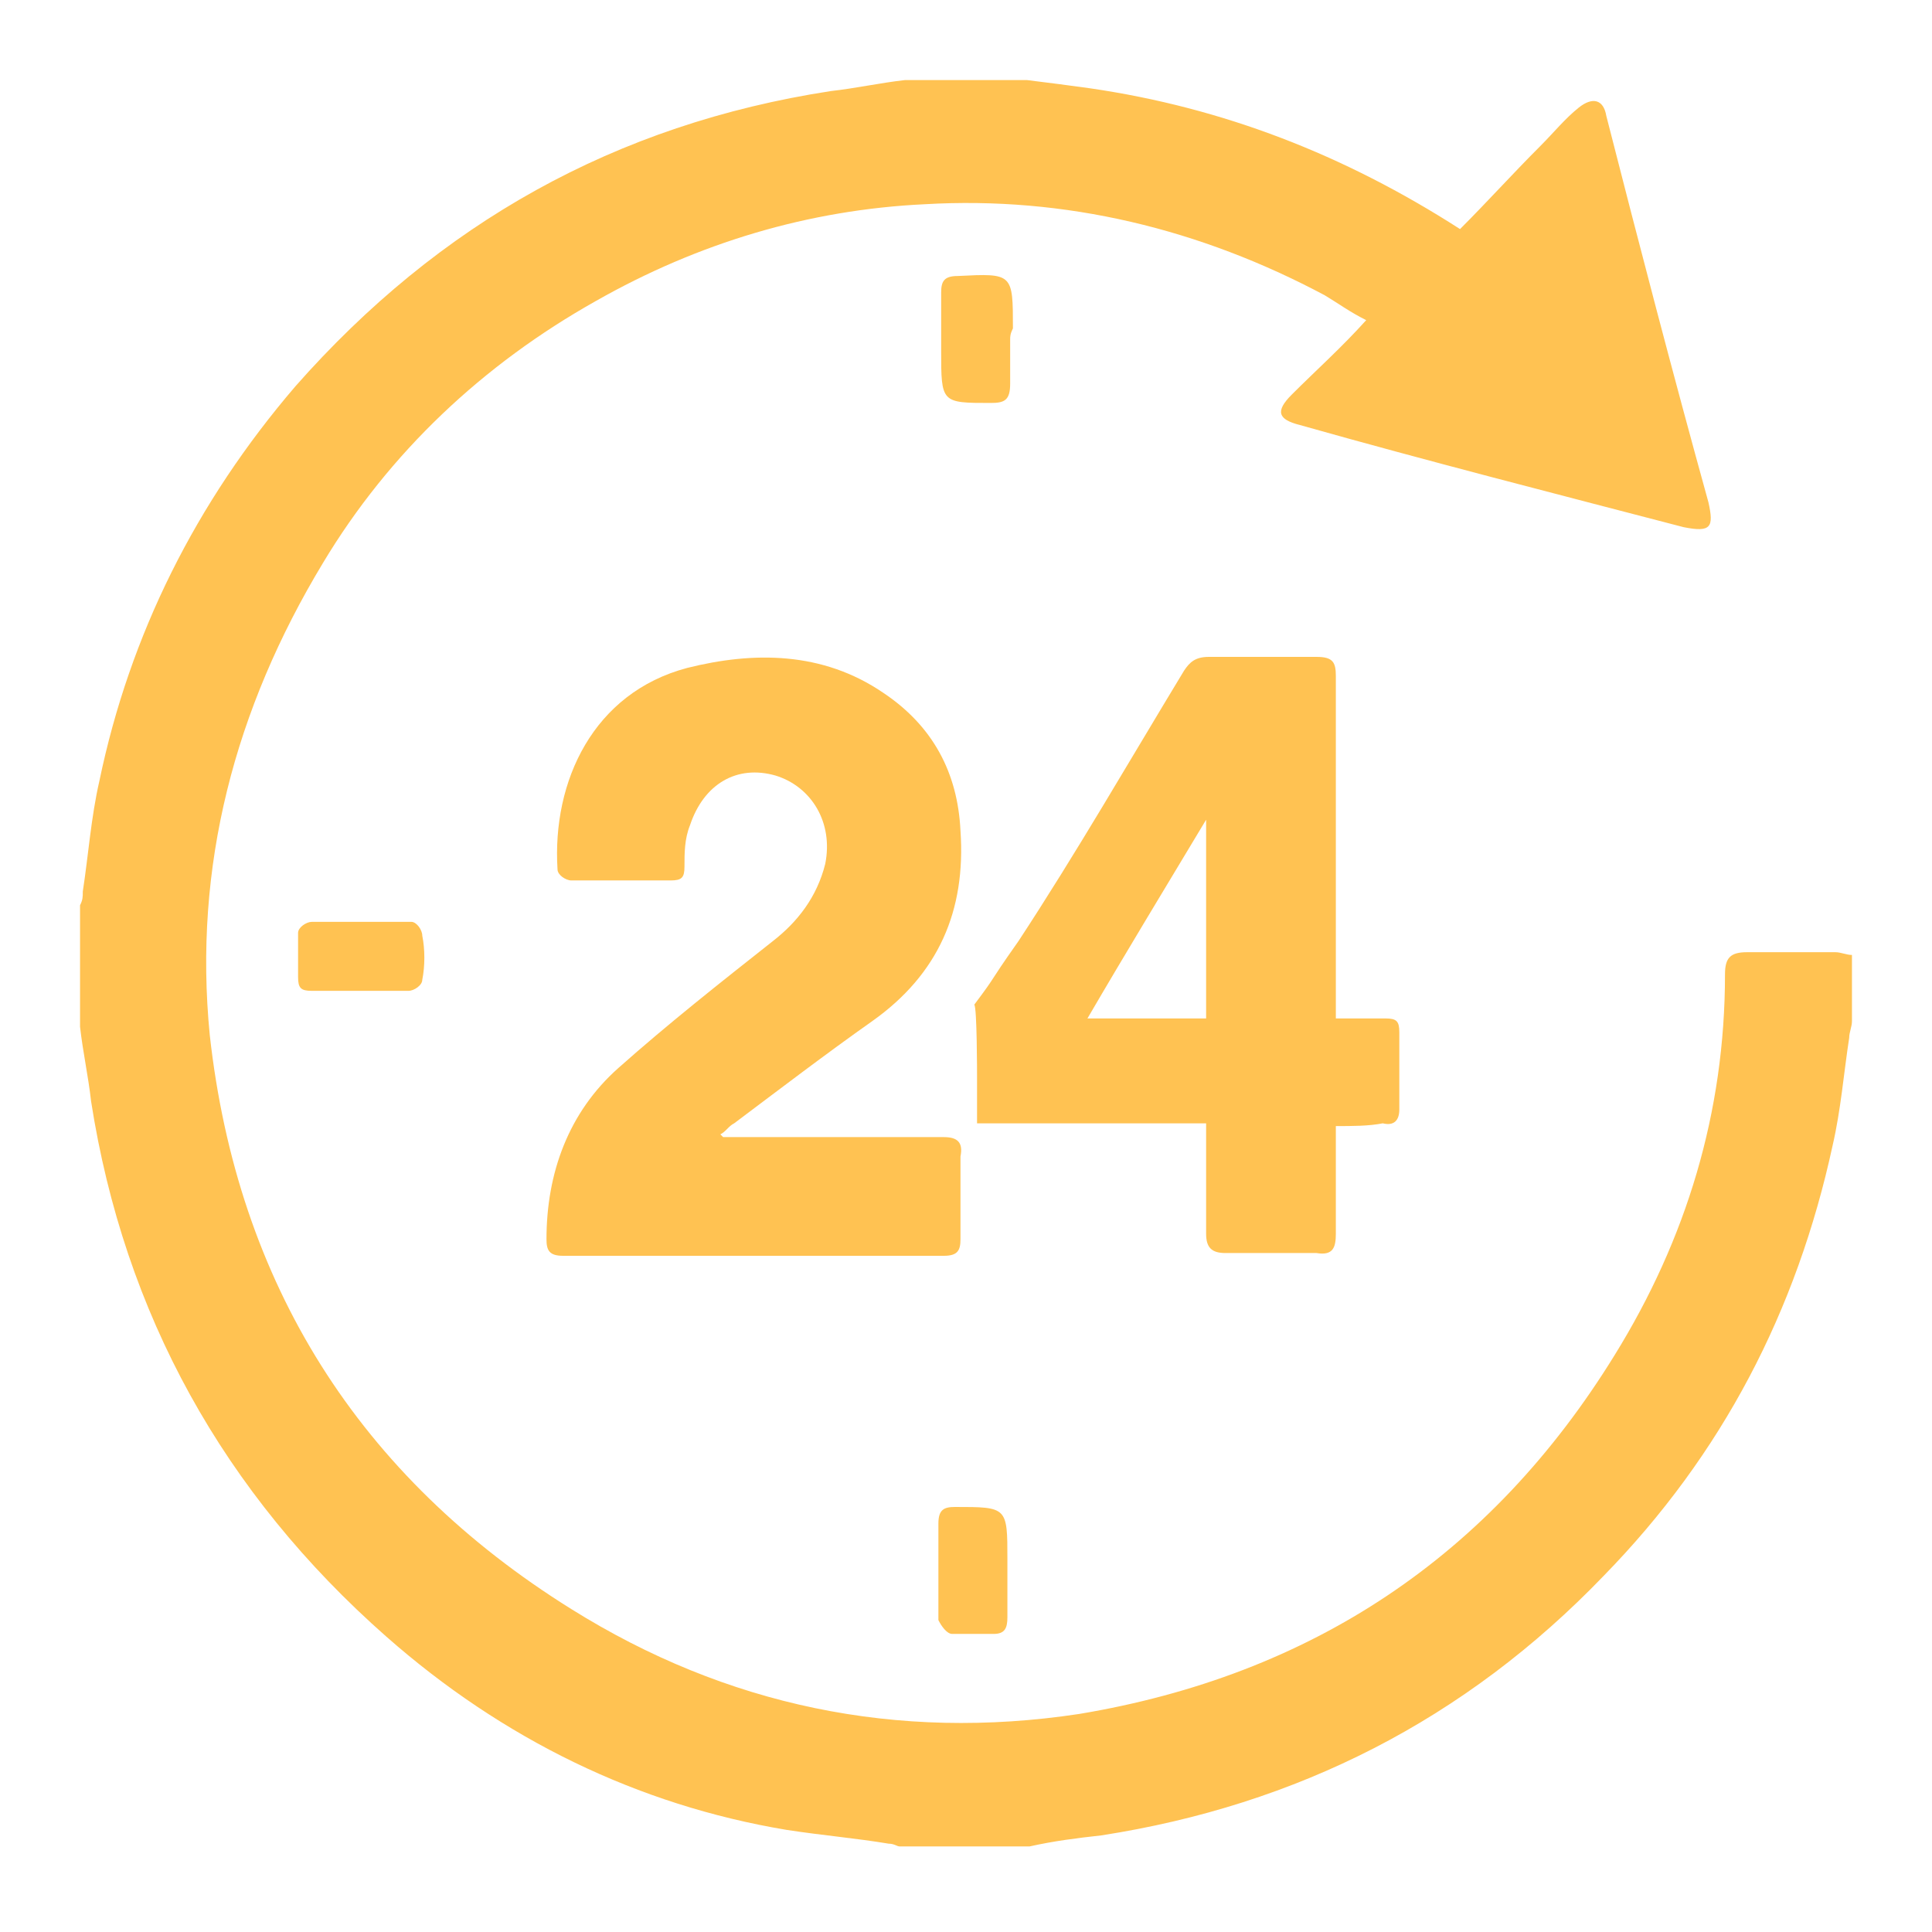
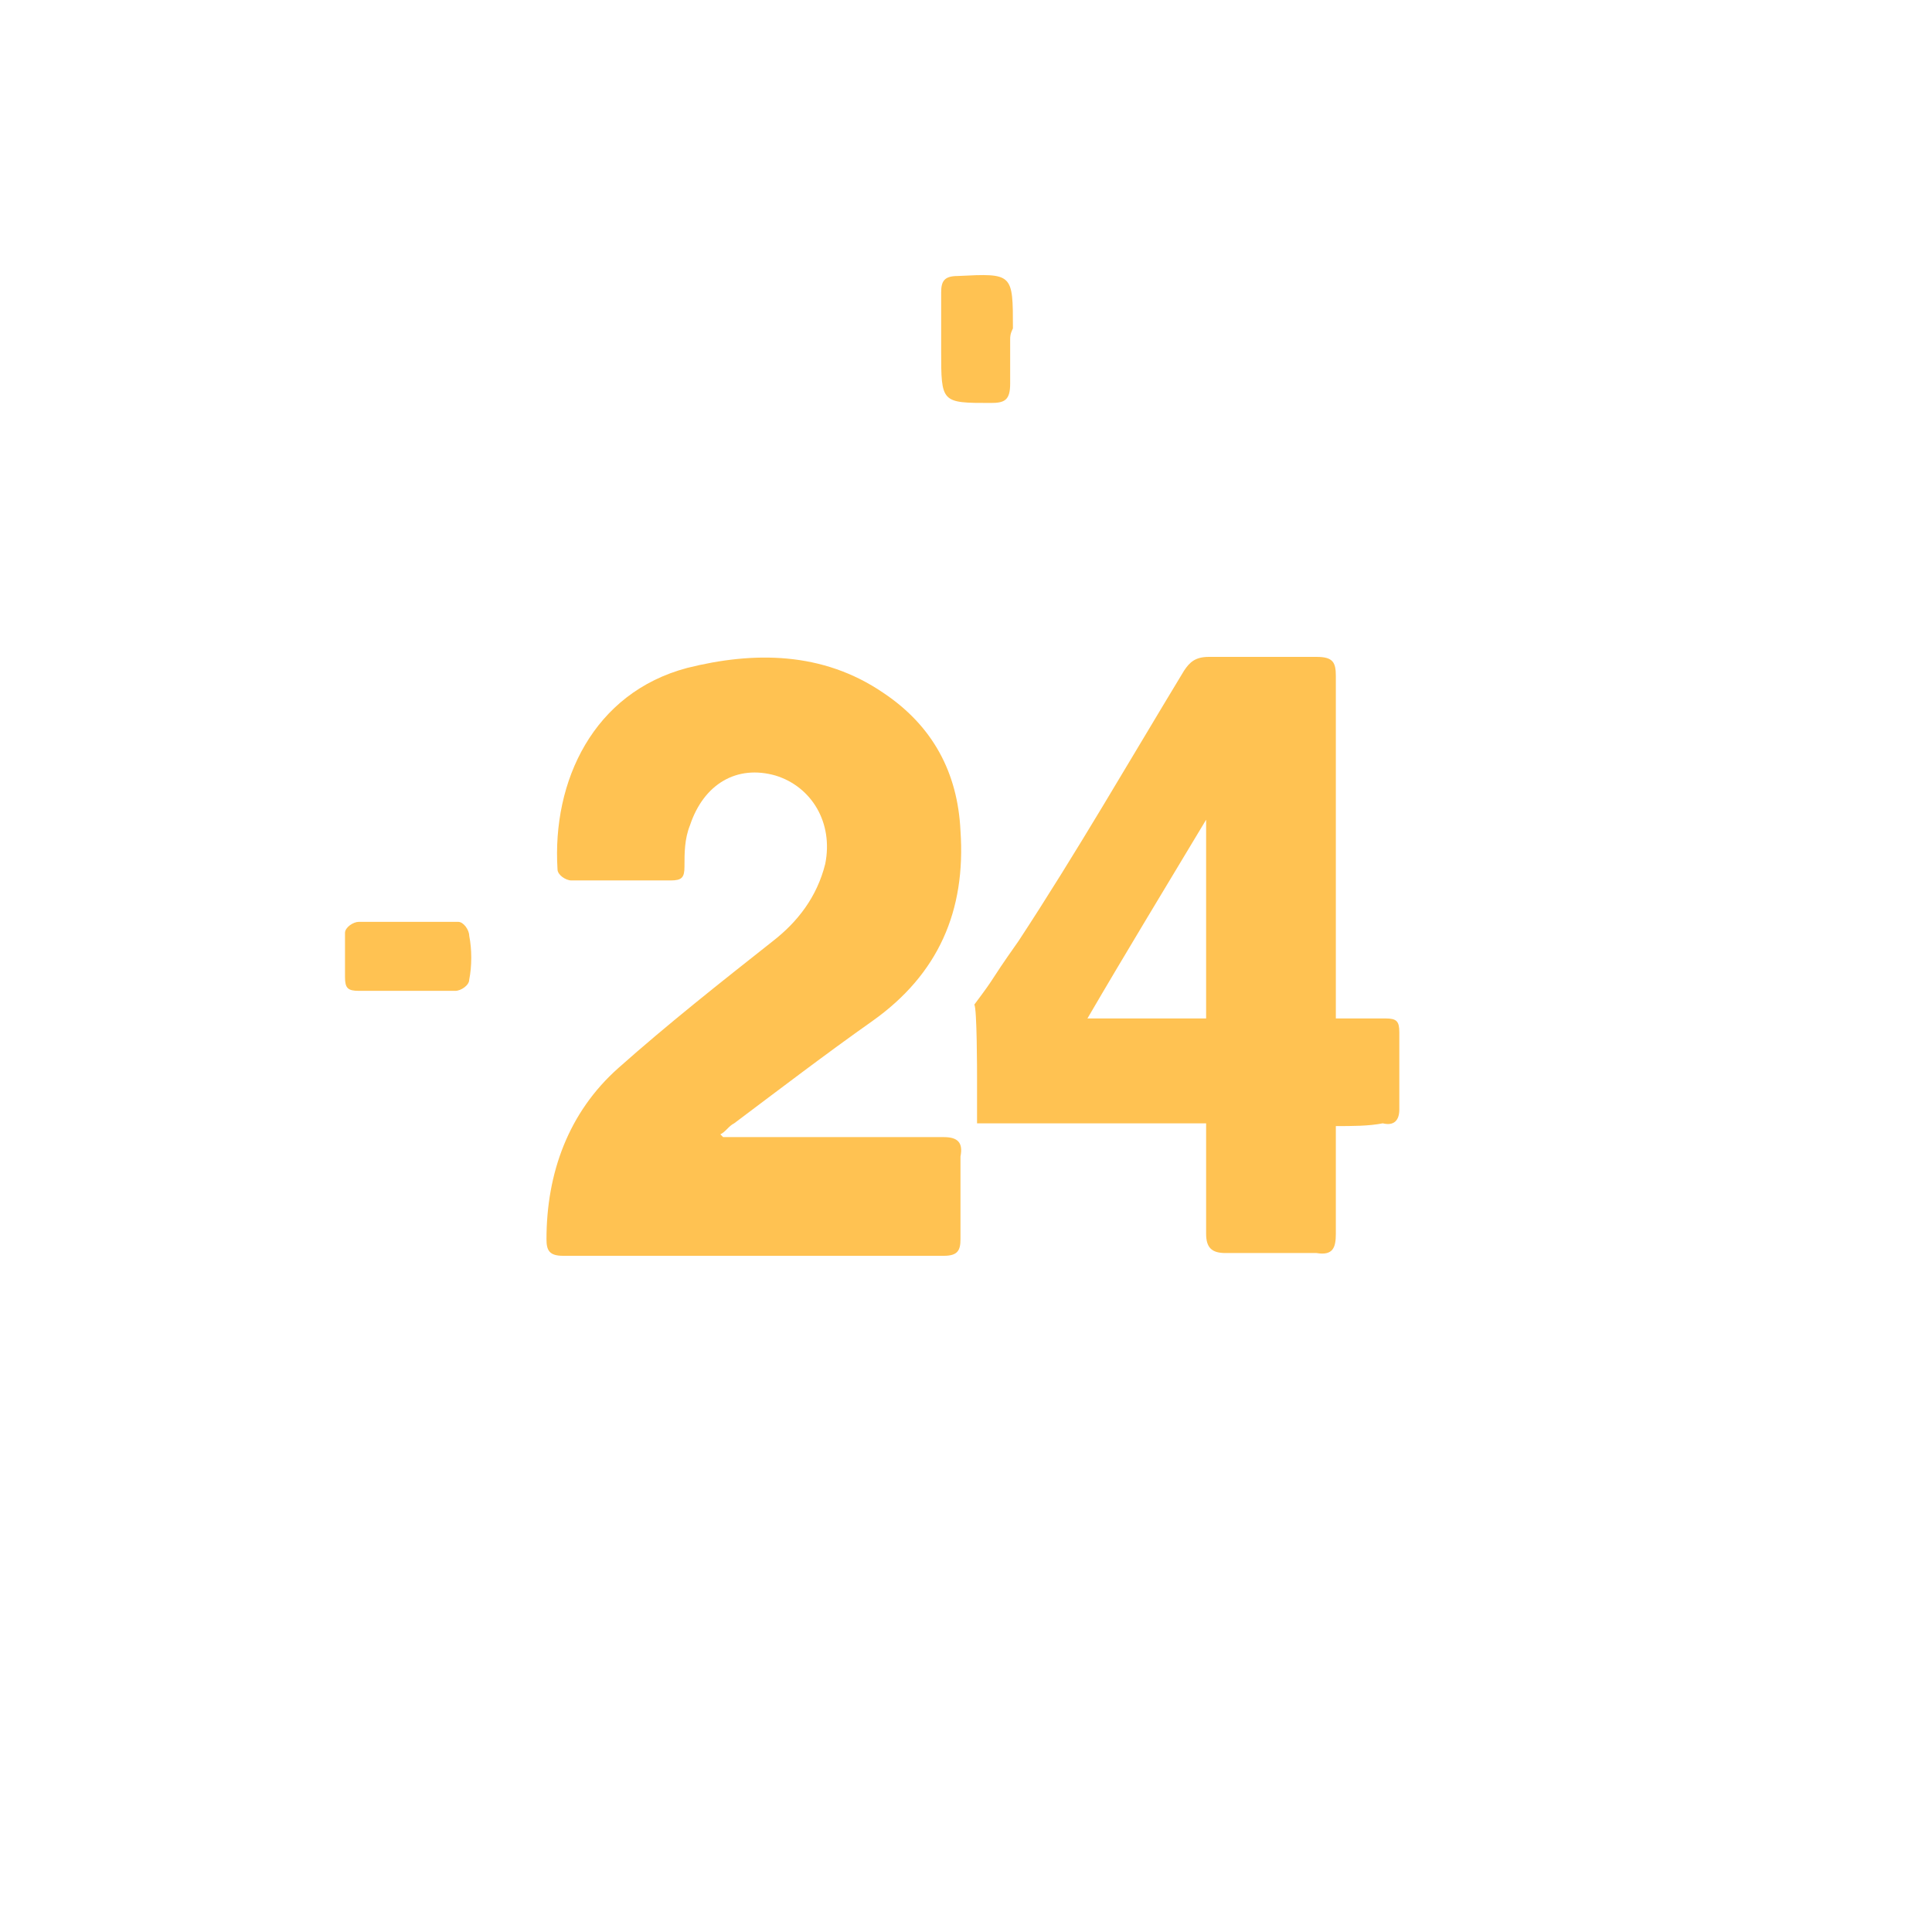
<svg xmlns="http://www.w3.org/2000/svg" version="1.1" id="Layer_1" x="0px" y="0px" viewBox="0 0 70 70" style="enable-background:new 0 0 70 70;" xml:space="preserve">
  <style type="text/css">
	.st0{fill:#ffc252;}
</style>
  <g>
-     <path class="st0" d="M37.2,2.9C38,3,38.8,3.1,39.5,3.2c4.8,0.7,9.2,2.4,13.4,5.1c1-1,1.9-2,2.9-3c0.5-0.5,0.9-1,1.4-1.4   s0.9-0.3,1,0.3c1.2,4.7,2.4,9.3,3.7,14c0.2,0.9,0.1,1.1-0.9,0.9c-4.6-1.2-9.3-2.4-13.9-3.7c-0.8-0.2-0.9-0.5-0.3-1.1   c0.9-0.9,1.8-1.7,2.7-2.7c-0.6-0.3-1-0.6-1.5-0.9c-4.5-2.4-9.4-3.6-14.5-3.3c-4.2,0.2-8.2,1.4-11.9,3.5c-4.1,2.3-7.5,5.5-9.9,9.5   c-3.2,5.3-4.7,11-4.1,17.1c1,9,5.4,16,13.1,20.8c5.6,3.5,11.8,4.8,18.4,3.8c8.4-1.4,14.9-5.7,19.4-13c2.6-4.2,4-8.8,4-13.8   c0-0.6,0.2-0.8,0.8-0.8c1.1,0,2.1,0,3.2,0c0.2,0,0.4,0.1,0.6,0.1c0,0.8,0,1.6,0,2.4c0,0.2-0.1,0.4-0.1,0.6   c-0.2,1.3-0.3,2.6-0.6,3.9c-1.3,6-4,11.2-8.3,15.6c-5,5.2-11.1,8.3-18.2,9.4c-0.9,0.1-1.7,0.2-2.6,0.4c-1.6,0-3.1,0-4.7,0   c-0.1,0-0.2-0.1-0.4-0.1c-1.2-0.2-2.4-0.3-3.7-0.5c-5.4-0.9-10.3-3.3-14.5-7C8.1,54.1,4.5,47.6,3.3,39.9C3.2,39,3,38.1,2.9,37.2   c0-1.5,0-3,0-4.4C3,32.6,3,32.5,3,32.3c0.2-1.3,0.3-2.7,0.6-4C4.7,23,7.1,18.2,10.7,14c5.2-5.9,11.6-9.5,19.4-10.7   C31,3.2,31.9,3,32.8,2.9C34.3,2.9,35.7,2.9,37.2,2.9z" fill="#000000" />
    <path class="st0" d="M26.2,41.2c0.7,0,1.4,0,2.1,0c2,0,3.9,0,5.9,0c0.5,0,0.7,0.2,0.6,0.7c0,1,0,2,0,3c0,0.4-0.1,0.6-0.6,0.6   c-4.6,0-9.2,0-13.8,0c-0.5,0-0.6-0.2-0.6-0.6c0-2.4,0.8-4.6,2.6-6.2c1.8-1.6,3.7-3.1,5.6-4.6c0.9-0.7,1.6-1.6,1.9-2.8   c0.3-1.5-0.5-2.8-1.8-3.2c-1.4-0.4-2.6,0.3-3.1,1.8c-0.2,0.5-0.2,1-0.2,1.5c0,0.4-0.1,0.5-0.5,0.5c-1.2,0-2.4,0-3.6,0   c-0.2,0-0.5-0.2-0.5-0.4c-0.2-3.2,1.3-6.4,4.7-7.3c2.4-0.6,4.9-0.6,7.1,0.9c1.8,1.2,2.7,2.9,2.8,5C35,33,34,35.3,31.6,37   c-1.7,1.2-3.4,2.5-5,3.7c-0.2,0.1-0.3,0.3-0.5,0.4C26.1,41.1,26.1,41.1,26.2,41.2z" fill="#000000" />
    <path class="st0" d="M48.4,40.8c0,1.4,0,2.6,0,3.9c0,0.5-0.1,0.8-0.7,0.7c-1.1,0-2.2,0-3.3,0c-0.5,0-0.7-0.2-0.7-0.7   c0-1.3,0-2.6,0-4c-0.3,0-0.5,0-0.8,0c-2.3,0-5.2,0-7.5,0c0-1,0-1.2,0-1.7c0-0.1,0-2.5-0.1-2.6c0.9-1.2,0.4-0.6,1.6-2.3   c2.1-3.2,4-6.5,6-9.8c0.2-0.3,0.4-0.5,0.9-0.5c1.3,0,2.6,0,3.9,0c0.6,0,0.7,0.2,0.7,0.7c0,3.8,0,7.7,0,11.5c0,0.3,0,0.5,0,0.9   c0.7,0,1.2,0,1.8,0c0.4,0,0.5,0.1,0.5,0.5c0,0.9,0,1.8,0,2.8c0,0.4-0.2,0.6-0.6,0.5C49.6,40.8,49,40.8,48.4,40.8z M43.7,36.9   c0-2.4,0-4.7,0-7.2c-1.5,2.5-2.9,4.8-4.3,7.2C40.9,36.9,42.2,36.9,43.7,36.9z" fill="#000000" />
    <path class="st0" d="M36.6,12.3c0,0.5,0,1.1,0,1.6c0,0.6-0.2,0.7-0.7,0.7c-1.8,0-1.8,0-1.8-1.9c0-0.7,0-1.4,0-2.1   c0-0.4,0.1-0.6,0.6-0.6c2-0.1,2-0.1,2,1.9C36.6,12.1,36.6,12.2,36.6,12.3z" fill="#000000" />
-     <path class="st0" d="M13,35.9c-0.6,0-1.2,0-1.7,0c-0.4,0-0.5-0.1-0.5-0.5c0-0.5,0-1.1,0-1.6c0-0.2,0.3-0.4,0.5-0.4   c1.2,0,2.4,0,3.6,0c0.2,0,0.4,0.3,0.4,0.5c0.1,0.5,0.1,1.1,0,1.6c0,0.2-0.3,0.4-0.5,0.4C14.2,35.9,13.6,35.9,13,35.9z" fill="#000000" />
-     <path class="st0" d="M34,56.9c0-0.6,0-1.1,0-1.7c0-0.5,0.2-0.6,0.6-0.6c1.9,0,1.9,0,1.9,1.9c0,0.7,0,1.4,0,2.1   c0,0.4-0.1,0.6-0.5,0.6c-0.5,0-1,0-1.5,0c-0.2,0-0.4-0.3-0.5-0.5C34,58.1,34,57.5,34,56.9z" fill="#000000" />
+     <path class="st0" d="M13,35.9c-0.4,0-0.5-0.1-0.5-0.5c0-0.5,0-1.1,0-1.6c0-0.2,0.3-0.4,0.5-0.4   c1.2,0,2.4,0,3.6,0c0.2,0,0.4,0.3,0.4,0.5c0.1,0.5,0.1,1.1,0,1.6c0,0.2-0.3,0.4-0.5,0.4C14.2,35.9,13.6,35.9,13,35.9z" fill="#000000" />
  </g>
</svg>